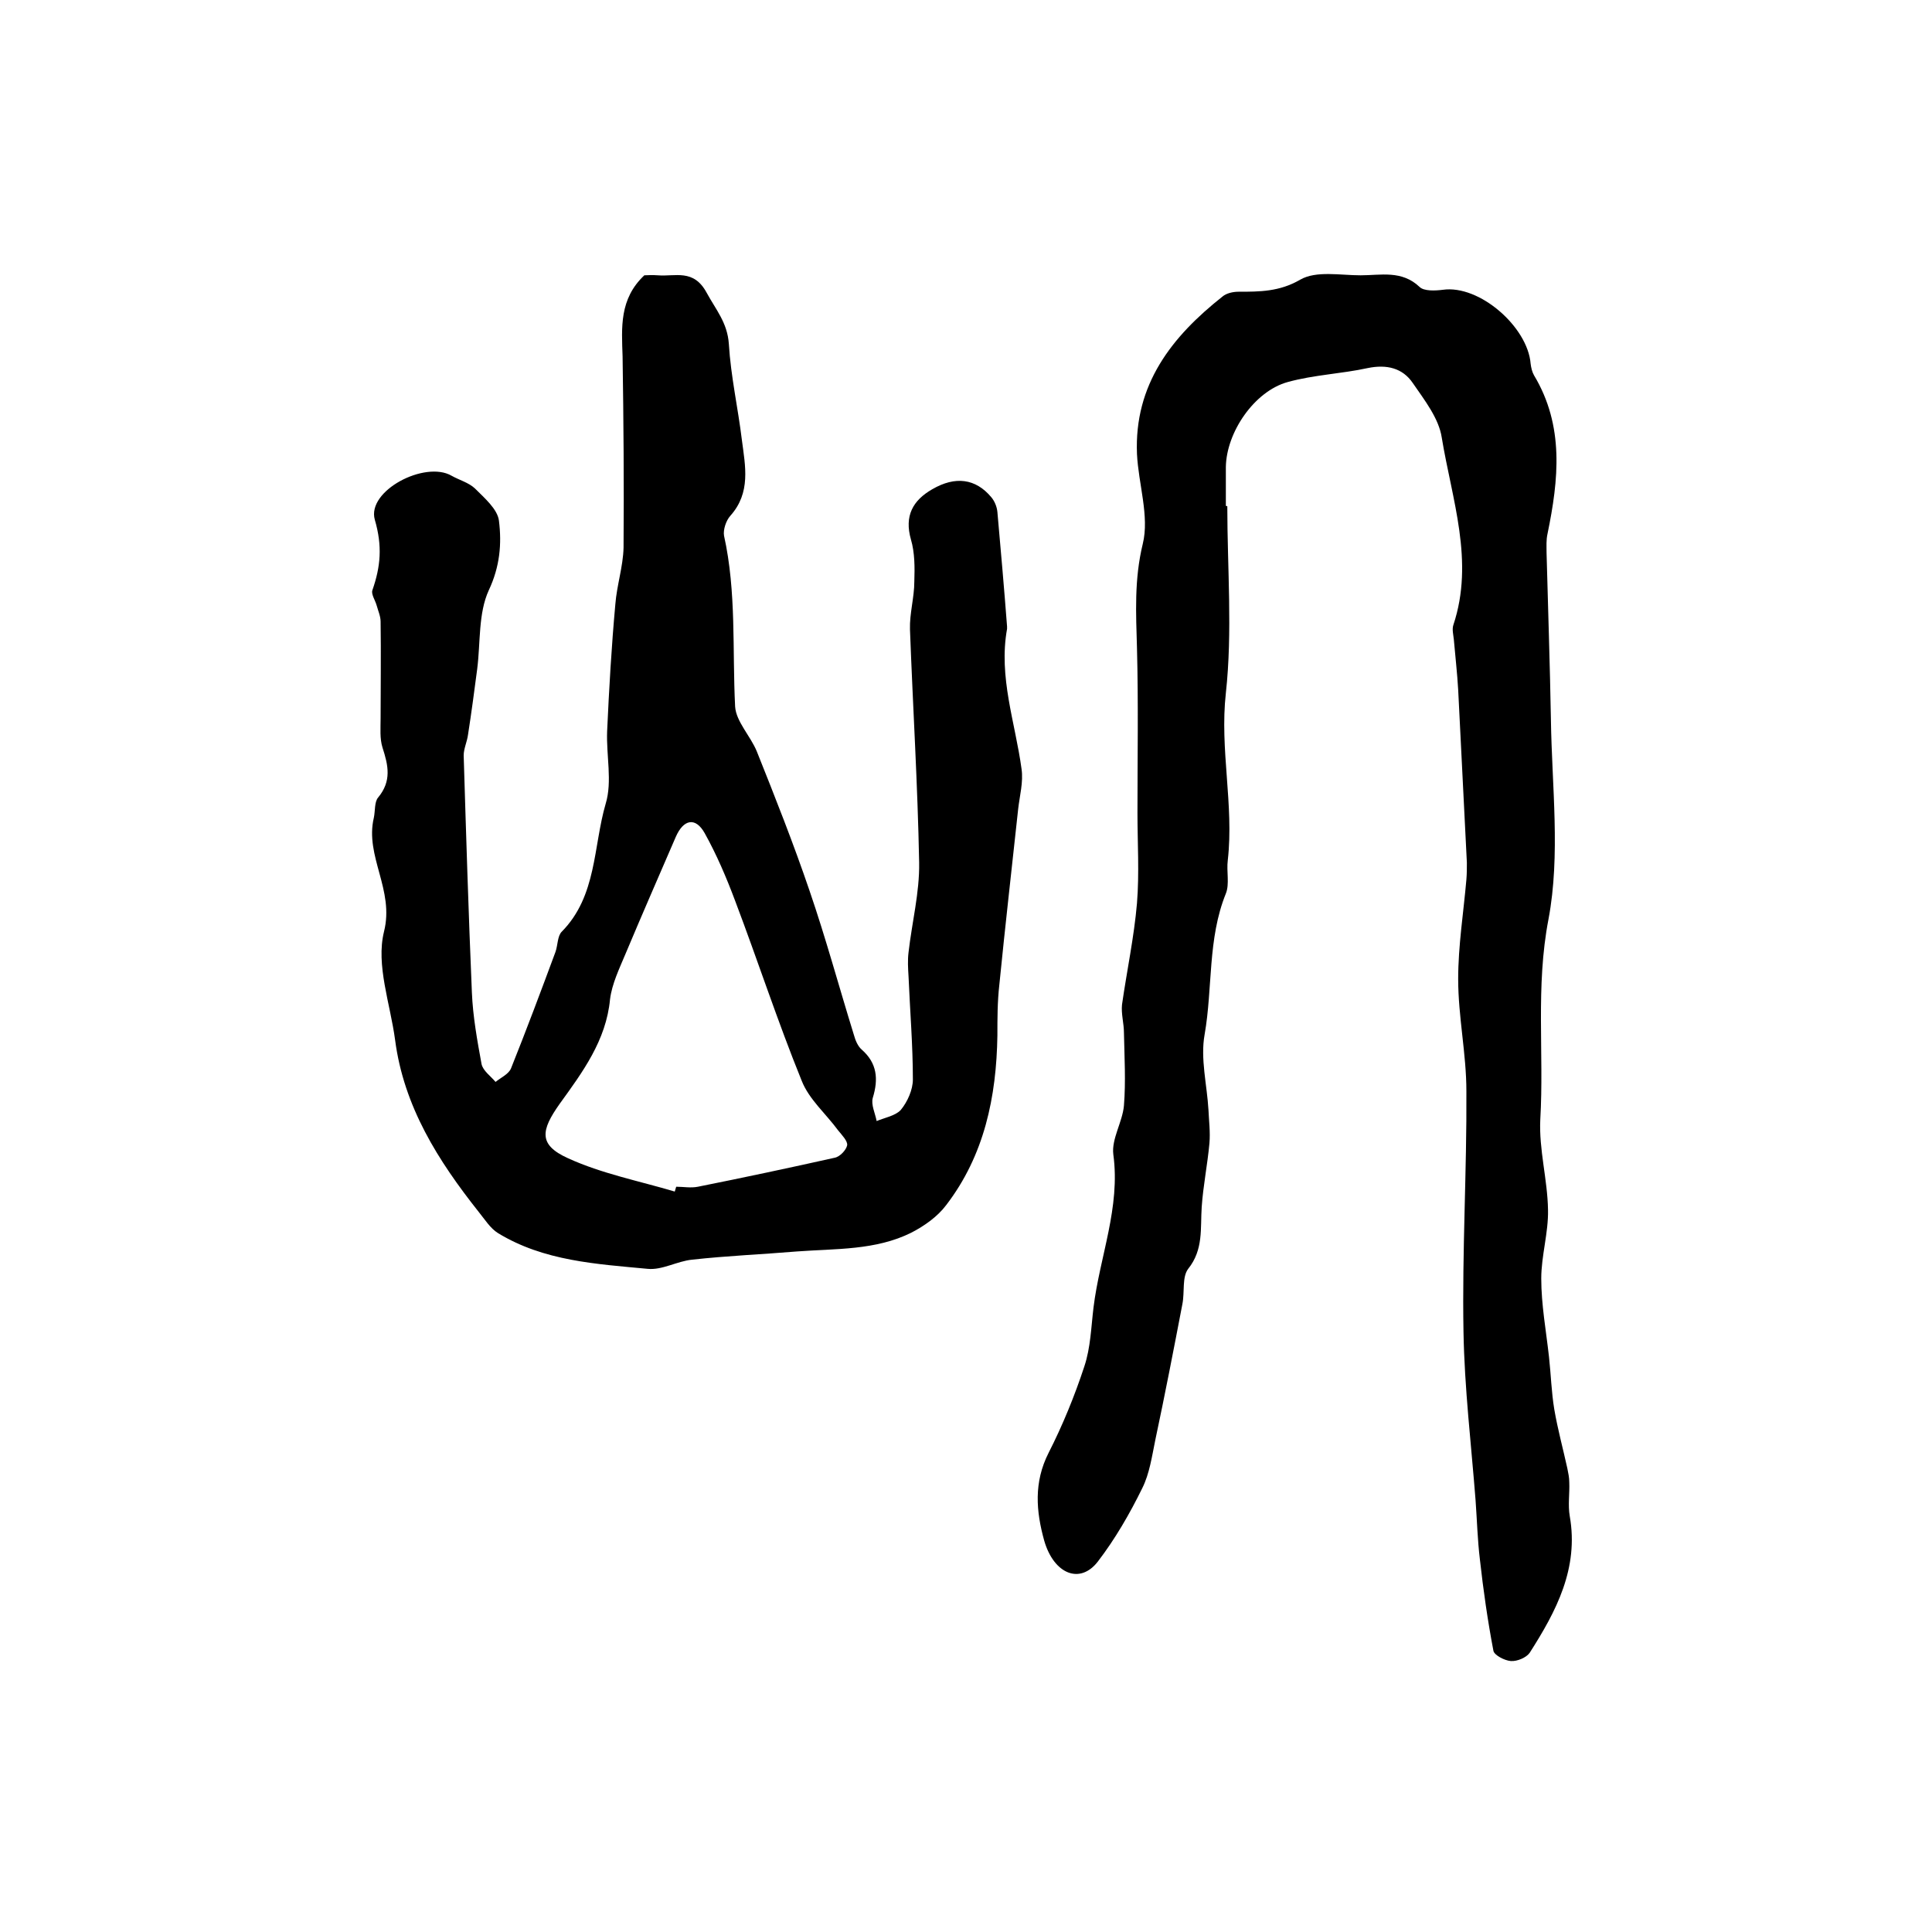
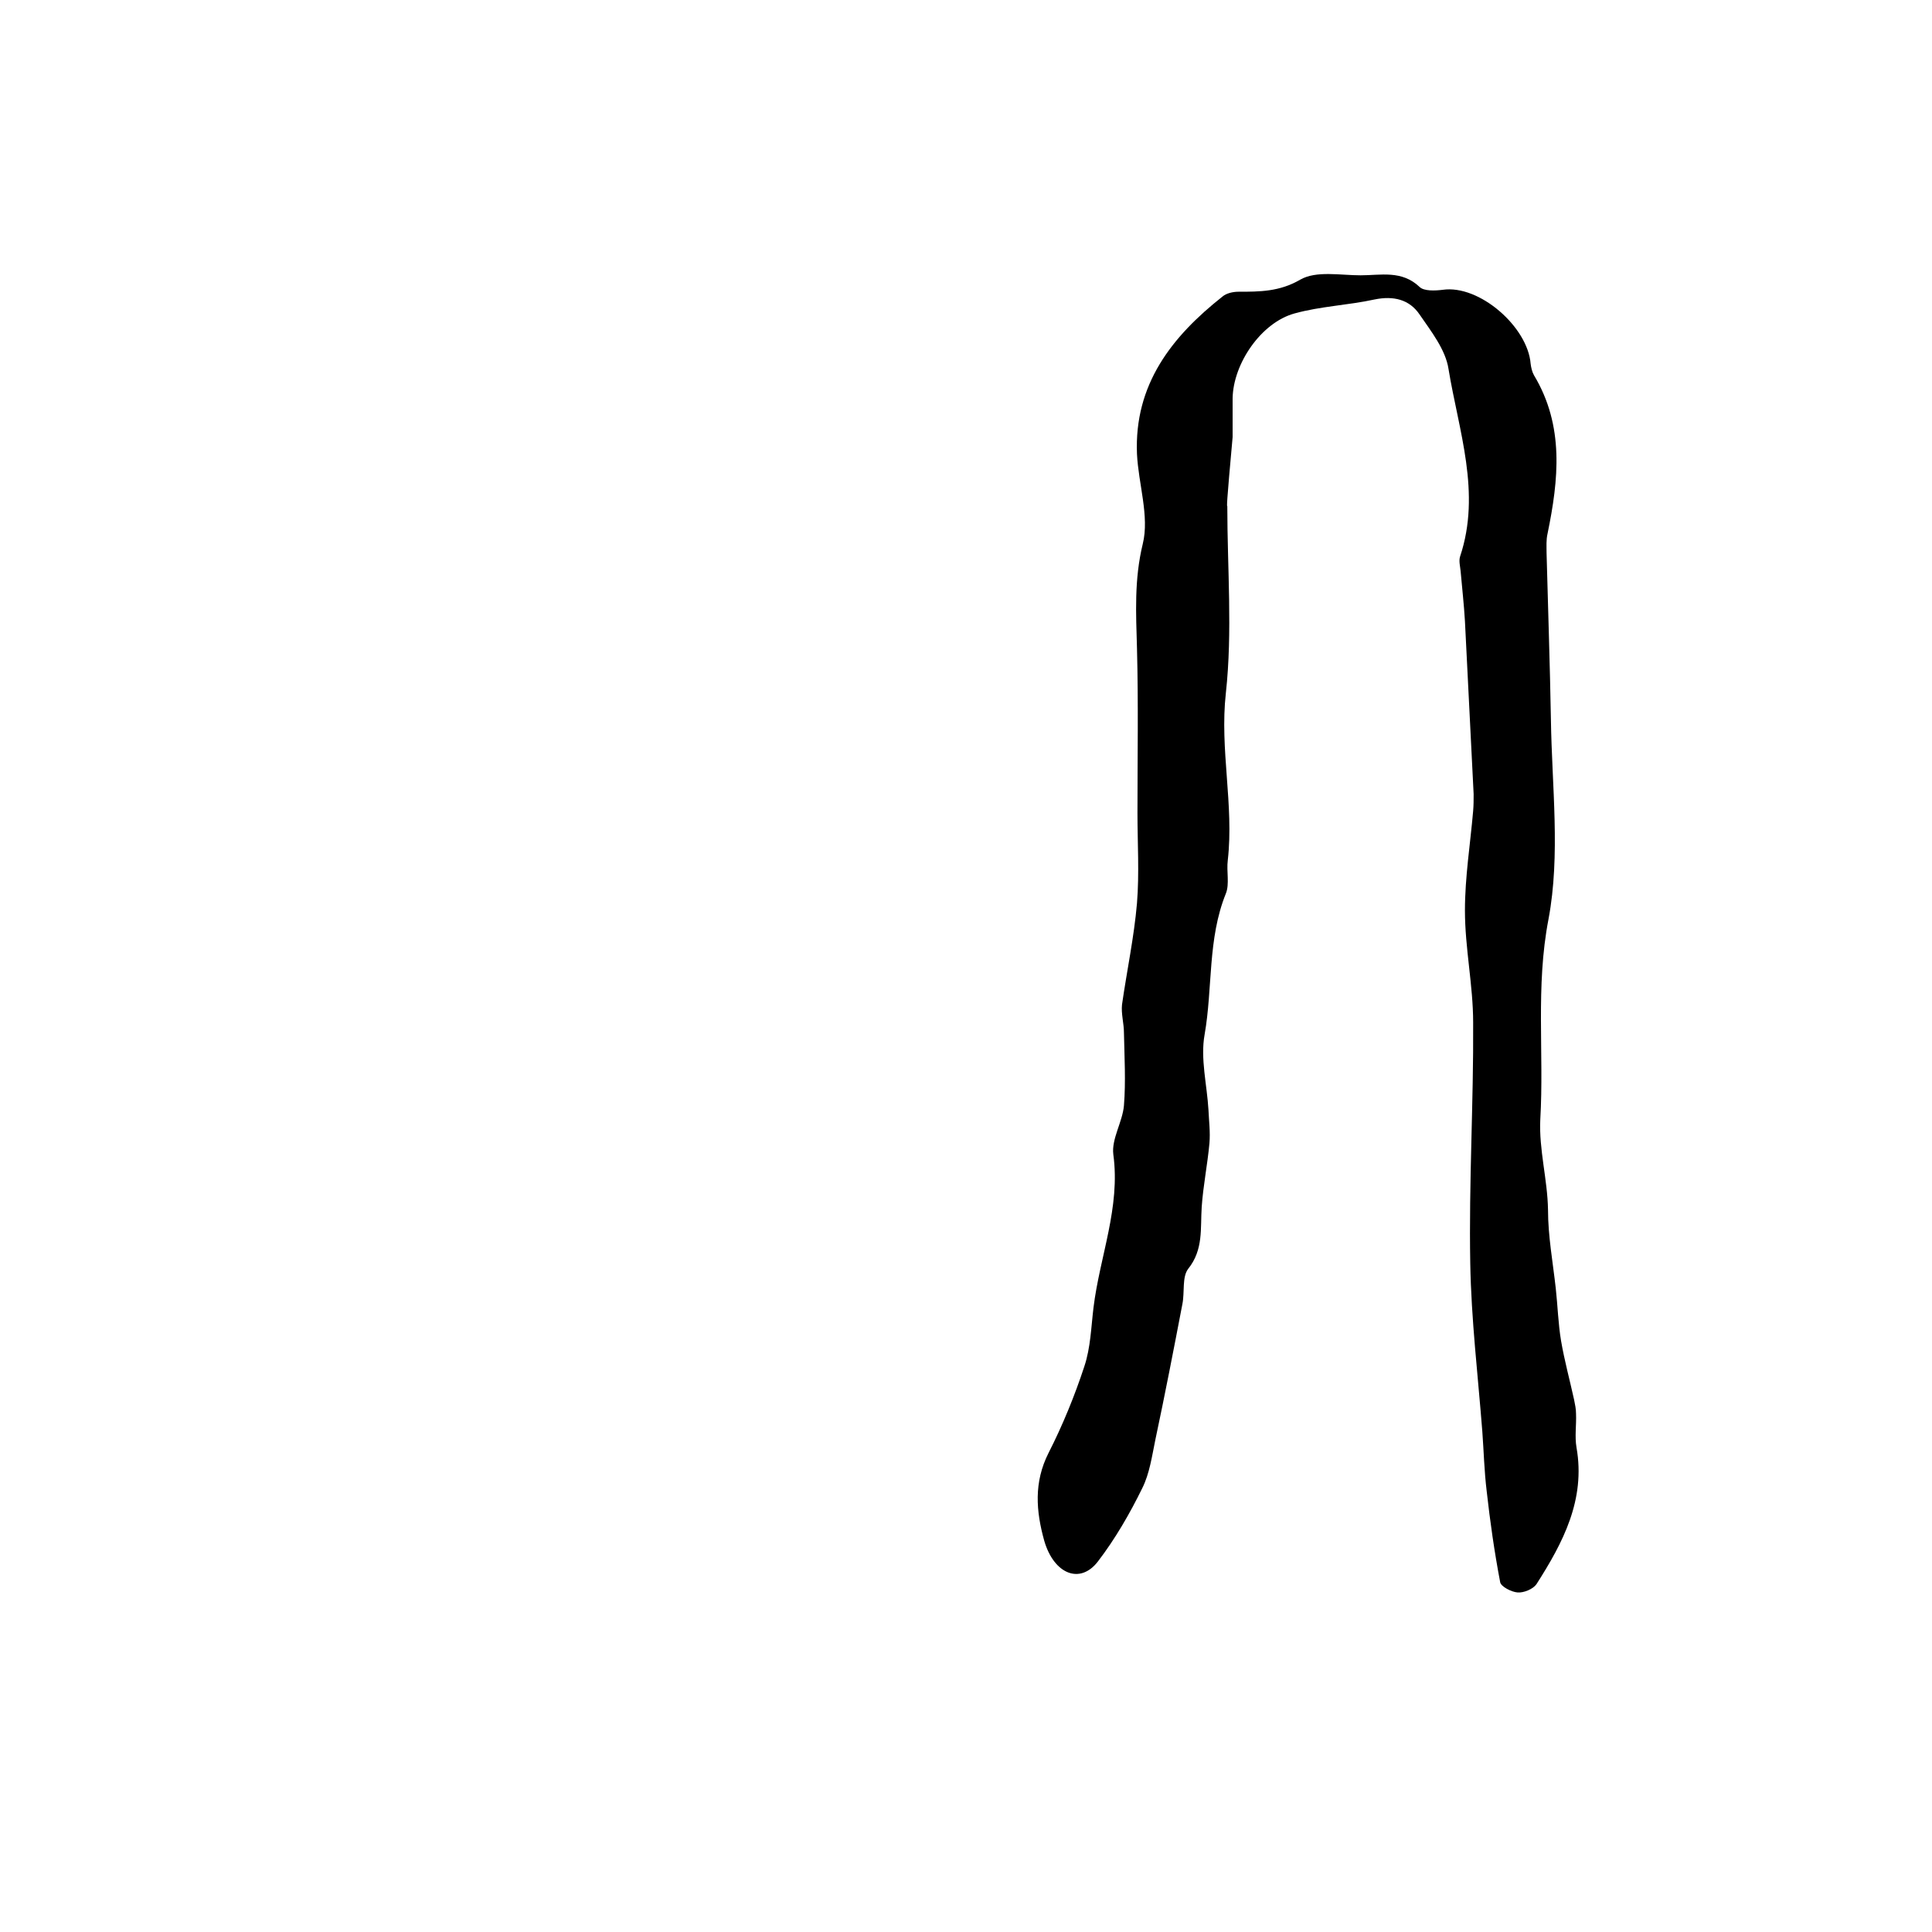
<svg xmlns="http://www.w3.org/2000/svg" version="1.1" id="图层_1" x="0px" y="0px" viewBox="0 0 400 400" style="enable-background:new 0 0 400 400;" xml:space="preserve">
  <style type="text/css">
	.st0{fill:#FFFFFF;}
</style>
  <g>
-     <path d="M133.4,57c0.5,0,1.6-0.1,2.8,0c3.6,0.3,7.4-1.4,10.1,3.6c1.9,3.5,4.3,6.2,4.6,10.6c0.4,6.7,1.9,13.3,2.7,19.9   c0.7,5.4,1.9,10.9-2.4,15.7c-0.9,1-1.5,2.9-1.3,4.1c2.6,11.7,1.7,23.6,2.3,35.4c0.2,3.1,3.2,6.1,4.5,9.3   c3.8,9.5,7.6,19.1,10.9,28.8c3.4,9.9,6.1,19.9,9.2,29.9c0.3,1.1,0.8,2.3,1.6,3c3.2,2.8,3.5,6.1,2.3,10c-0.4,1.4,0.5,3.2,0.8,4.8   c1.7-0.7,3.9-1.1,5-2.3c1.4-1.7,2.5-4.2,2.5-6.3c0-7.1-0.6-14.3-0.9-21.4c-0.1-1.6-0.2-3.3,0-4.9c0.7-6.2,2.3-12.4,2.2-18.6   c-0.3-16.1-1.3-32.2-1.9-48.3c-0.1-3.3,0.9-6.6,0.9-9.9c0.1-2.9,0.1-6-0.7-8.7c-1.4-4.9,0.4-8.1,4.4-10.4c4.8-2.8,9-2.2,12.2,1.6   c0.7,0.8,1.2,2,1.3,3.1c0.7,7.9,1.4,15.8,2,23.7c0,0.2,0,0.3,0,0.5c-1.8,10,1.7,19.4,3,29c0.4,2.7-0.4,5.6-0.7,8.3   c-1.3,12.1-2.7,24.3-3.9,36.4c-0.4,3.5-0.4,7-0.4,10.5c-0.2,12.7-2.7,24.8-10.6,35.1c-1.8,2.4-4.5,4.3-7.2,5.7   c-7.4,3.7-15.7,3.3-23.7,3.9c-7.2,0.6-14.5,0.9-21.7,1.7c-3.1,0.3-6.2,2.2-9.2,1.9c-10.6-1-21.5-1.6-31-7.4c-1.6-1-2.7-2.8-4-4.4   c-8.4-10.6-15.5-21.8-17.3-35.6c-1-7.5-4-15.5-2.3-22.4c2.2-8.7-4-15.6-2.1-23.6c0.3-1.4,0.1-3.3,0.9-4.2c2.8-3.4,2.1-6.6,0.9-10.3   c-0.6-1.9-0.4-4-0.4-6.1c0-6.7,0.1-13.3,0-20c0-1.1-0.5-2.2-0.8-3.3c-0.3-1.1-1.2-2.4-0.9-3.2c1.7-4.9,2.1-9.1,0.5-14.6   c-1.7-6,10.4-12.3,15.9-9.1c1.6,0.9,3.5,1.4,4.8,2.6c2,2,4.7,4.3,5,6.7c0.6,4.8,0.2,9.5-2.1,14.4c-2.2,4.8-1.7,10.8-2.4,16.3   c-0.6,4.6-1.2,9.1-1.9,13.6c-0.2,1.5-0.9,2.9-0.9,4.3c0.5,16.4,1,32.8,1.7,49.1c0.2,4.9,1.1,9.9,2,14.8c0.3,1.4,1.9,2.5,2.9,3.7   c1.1-0.9,2.7-1.6,3.2-2.8c3.2-8,6.2-16,9.2-24.1c0.5-1.4,0.4-3.3,1.3-4.2c7.3-7.4,6.5-17.6,9.1-26.5c1.4-4.6,0.1-10,0.3-15   c0.4-8.8,0.9-17.5,1.7-26.3c0.3-3.9,1.6-7.8,1.7-11.7c0.1-13.2,0-26.4-0.2-39.6C128.7,67.8,128.2,61.9,133.4,57z M139.7,246.7   c0.1-0.3,0.2-0.7,0.3-1c1.5,0,3,0.3,4.5,0c9.5-1.9,18.9-3.9,28.3-6c1.1-0.2,2.4-1.6,2.6-2.6c0.1-0.9-1.1-2.1-1.9-3.1   c-2.5-3.4-6-6.4-7.5-10.2c-5-12.3-9.1-24.9-13.8-37.3c-1.8-4.8-3.8-9.5-6.3-14c-1.9-3.4-4.4-2.9-6,0.8c-3.5,8.1-7,16.1-10.4,24.2   c-1.3,3.1-2.8,6.2-3.2,9.4c-0.8,8.5-5.7,15.1-10.4,21.6c-3.9,5.5-4.5,8.5,1.7,11.3C124.6,243,132.3,244.5,139.7,246.7z" />
-     <path d="M254.1,104.8c0,12.9,1.1,25.9-0.3,38.7c-1.3,11.7,1.7,23.1,0.4,34.6c-0.3,2.3,0.4,4.9-0.4,6.9c-3.8,9.4-2.7,19.5-4.4,29.2   c-0.9,5,0.5,10.4,0.8,15.6c0.1,2.3,0.4,4.6,0.2,6.9c-0.4,4.4-1.3,8.8-1.6,13.2c-0.3,4.4,0.4,8.8-2.8,12.8c-1.3,1.7-0.7,4.8-1.2,7.3   c-1.8,9.4-3.6,18.7-5.6,28.1c-0.7,3.4-1.2,7-2.7,10c-2.6,5.3-5.6,10.5-9.2,15.2c-3.7,4.8-9.1,2.6-11.1-4.3   c-1.7-6.1-2.2-12.1,0.9-18.2c2.9-5.7,5.4-11.8,7.4-17.9c1.3-3.9,1.4-8.1,1.9-12.2c1.3-10.6,5.6-20.7,4.1-31.7   c-0.4-3.2,1.9-6.7,2.2-10.1c0.4-5,0.1-10.1,0-15.1c0-1.9-0.6-3.9-0.4-5.8c1-7,2.5-14,3.1-21c0.5-6.2,0.1-12.5,0.1-18.7   c0-11.4,0.2-22.7-0.1-34.1c-0.2-7.2-0.6-14.2,1.2-21.6c1.4-5.7-0.9-12.4-1.2-18.6c-0.6-14.4,7.2-24.3,17.7-32.6   c0.8-0.7,2.2-1,3.3-1c4.4,0,8.5,0,12.8-2.5c3.3-1.9,8.3-0.9,12.5-0.9c4.2,0,8.5-1.1,12.2,2.4c0.9,0.9,3.2,0.8,4.8,0.6   c7.6-1.1,17.6,7.7,18.2,15.3c0.1,0.8,0.3,1.7,0.7,2.4c6.3,10.5,5.1,21.6,2.8,32.8c-0.3,1.3-0.2,2.6-0.2,4c0.3,11.5,0.7,23,0.9,34.5   c0.2,13.8,2,28-0.5,41.3c-2.7,14-0.9,27.7-1.7,41.5c-0.3,6.2,1.5,12.4,1.6,18.7c0.1,4.7-1.4,9.5-1.4,14.2c0,5.4,1,10.8,1.6,16.2   c0.4,3.6,0.5,7.3,1.1,10.9c0.7,4.1,1.8,8.1,2.7,12.2c0.2,1,0.4,1.9,0.4,2.9c0.1,2.3-0.3,4.7,0.1,7c1.9,10.8-2.8,19.7-8.3,28.3   c-0.7,1-2.6,1.8-3.9,1.7c-1.3-0.1-3.4-1.2-3.6-2.1c-1.2-6.3-2.1-12.6-2.8-18.9c-0.5-4.1-0.6-8.2-0.9-12.3   c-0.9-11.6-2.3-23.2-2.5-34.9c-0.3-16.6,0.7-33.2,0.6-49.8c0-7.7-1.7-15.4-1.7-23.2c0-6.9,1.1-13.7,1.7-20.6   c0.1-1.2,0.1-2.3,0.1-3.5c-0.6-11.9-1.2-23.9-1.8-35.8c-0.2-3.5-0.6-6.9-0.9-10.4c-0.1-1-0.4-2.1-0.1-3c4.4-13.2-0.3-26-2.4-38.8   c-0.6-4-3.6-7.8-6-11.3c-2.1-3.1-5.4-3.9-9.3-3.1c-5.5,1.2-11.2,1.4-16.6,2.9c-6.9,1.9-12.7,10.4-12.8,17.6c0,2.7,0,5.3,0,8   C253.9,104.8,254,104.8,254.1,104.8z" />
+     <path d="M254.1,104.8c0,12.9,1.1,25.9-0.3,38.7c-1.3,11.7,1.7,23.1,0.4,34.6c-0.3,2.3,0.4,4.9-0.4,6.9c-3.8,9.4-2.7,19.5-4.4,29.2   c-0.9,5,0.5,10.4,0.8,15.6c0.1,2.3,0.4,4.6,0.2,6.9c-0.4,4.4-1.3,8.8-1.6,13.2c-0.3,4.4,0.4,8.8-2.8,12.8c-1.3,1.7-0.7,4.8-1.2,7.3   c-1.8,9.4-3.6,18.7-5.6,28.1c-0.7,3.4-1.2,7-2.7,10c-2.6,5.3-5.6,10.5-9.2,15.2c-3.7,4.8-9.1,2.6-11.1-4.3   c-1.7-6.1-2.2-12.1,0.9-18.2c2.9-5.7,5.4-11.8,7.4-17.9c1.3-3.9,1.4-8.1,1.9-12.2c1.3-10.6,5.6-20.7,4.1-31.7   c-0.4-3.2,1.9-6.7,2.2-10.1c0.4-5,0.1-10.1,0-15.1c0-1.9-0.6-3.9-0.4-5.8c1-7,2.5-14,3.1-21c0.5-6.2,0.1-12.5,0.1-18.7   c0-11.4,0.2-22.7-0.1-34.1c-0.2-7.2-0.6-14.2,1.2-21.6c1.4-5.7-0.9-12.4-1.2-18.6c-0.6-14.4,7.2-24.3,17.7-32.6   c0.8-0.7,2.2-1,3.3-1c4.4,0,8.5,0,12.8-2.5c3.3-1.9,8.3-0.9,12.5-0.9c4.2,0,8.5-1.1,12.2,2.4c0.9,0.9,3.2,0.8,4.8,0.6   c7.6-1.1,17.6,7.7,18.2,15.3c0.1,0.8,0.3,1.7,0.7,2.4c6.3,10.5,5.1,21.6,2.8,32.8c-0.3,1.3-0.2,2.6-0.2,4c0.3,11.5,0.7,23,0.9,34.5   c0.2,13.8,2,28-0.5,41.3c-2.7,14-0.9,27.7-1.7,41.5c-0.3,6.2,1.5,12.4,1.6,18.7c0,5.4,1,10.8,1.6,16.2   c0.4,3.6,0.5,7.3,1.1,10.9c0.7,4.1,1.8,8.1,2.7,12.2c0.2,1,0.4,1.9,0.4,2.9c0.1,2.3-0.3,4.7,0.1,7c1.9,10.8-2.8,19.7-8.3,28.3   c-0.7,1-2.6,1.8-3.9,1.7c-1.3-0.1-3.4-1.2-3.6-2.1c-1.2-6.3-2.1-12.6-2.8-18.9c-0.5-4.1-0.6-8.2-0.9-12.3   c-0.9-11.6-2.3-23.2-2.5-34.9c-0.3-16.6,0.7-33.2,0.6-49.8c0-7.7-1.7-15.4-1.7-23.2c0-6.9,1.1-13.7,1.7-20.6   c0.1-1.2,0.1-2.3,0.1-3.5c-0.6-11.9-1.2-23.9-1.8-35.8c-0.2-3.5-0.6-6.9-0.9-10.4c-0.1-1-0.4-2.1-0.1-3c4.4-13.2-0.3-26-2.4-38.8   c-0.6-4-3.6-7.8-6-11.3c-2.1-3.1-5.4-3.9-9.3-3.1c-5.5,1.2-11.2,1.4-16.6,2.9c-6.9,1.9-12.7,10.4-12.8,17.6c0,2.7,0,5.3,0,8   C253.9,104.8,254,104.8,254.1,104.8z" />
  </g>
</svg>